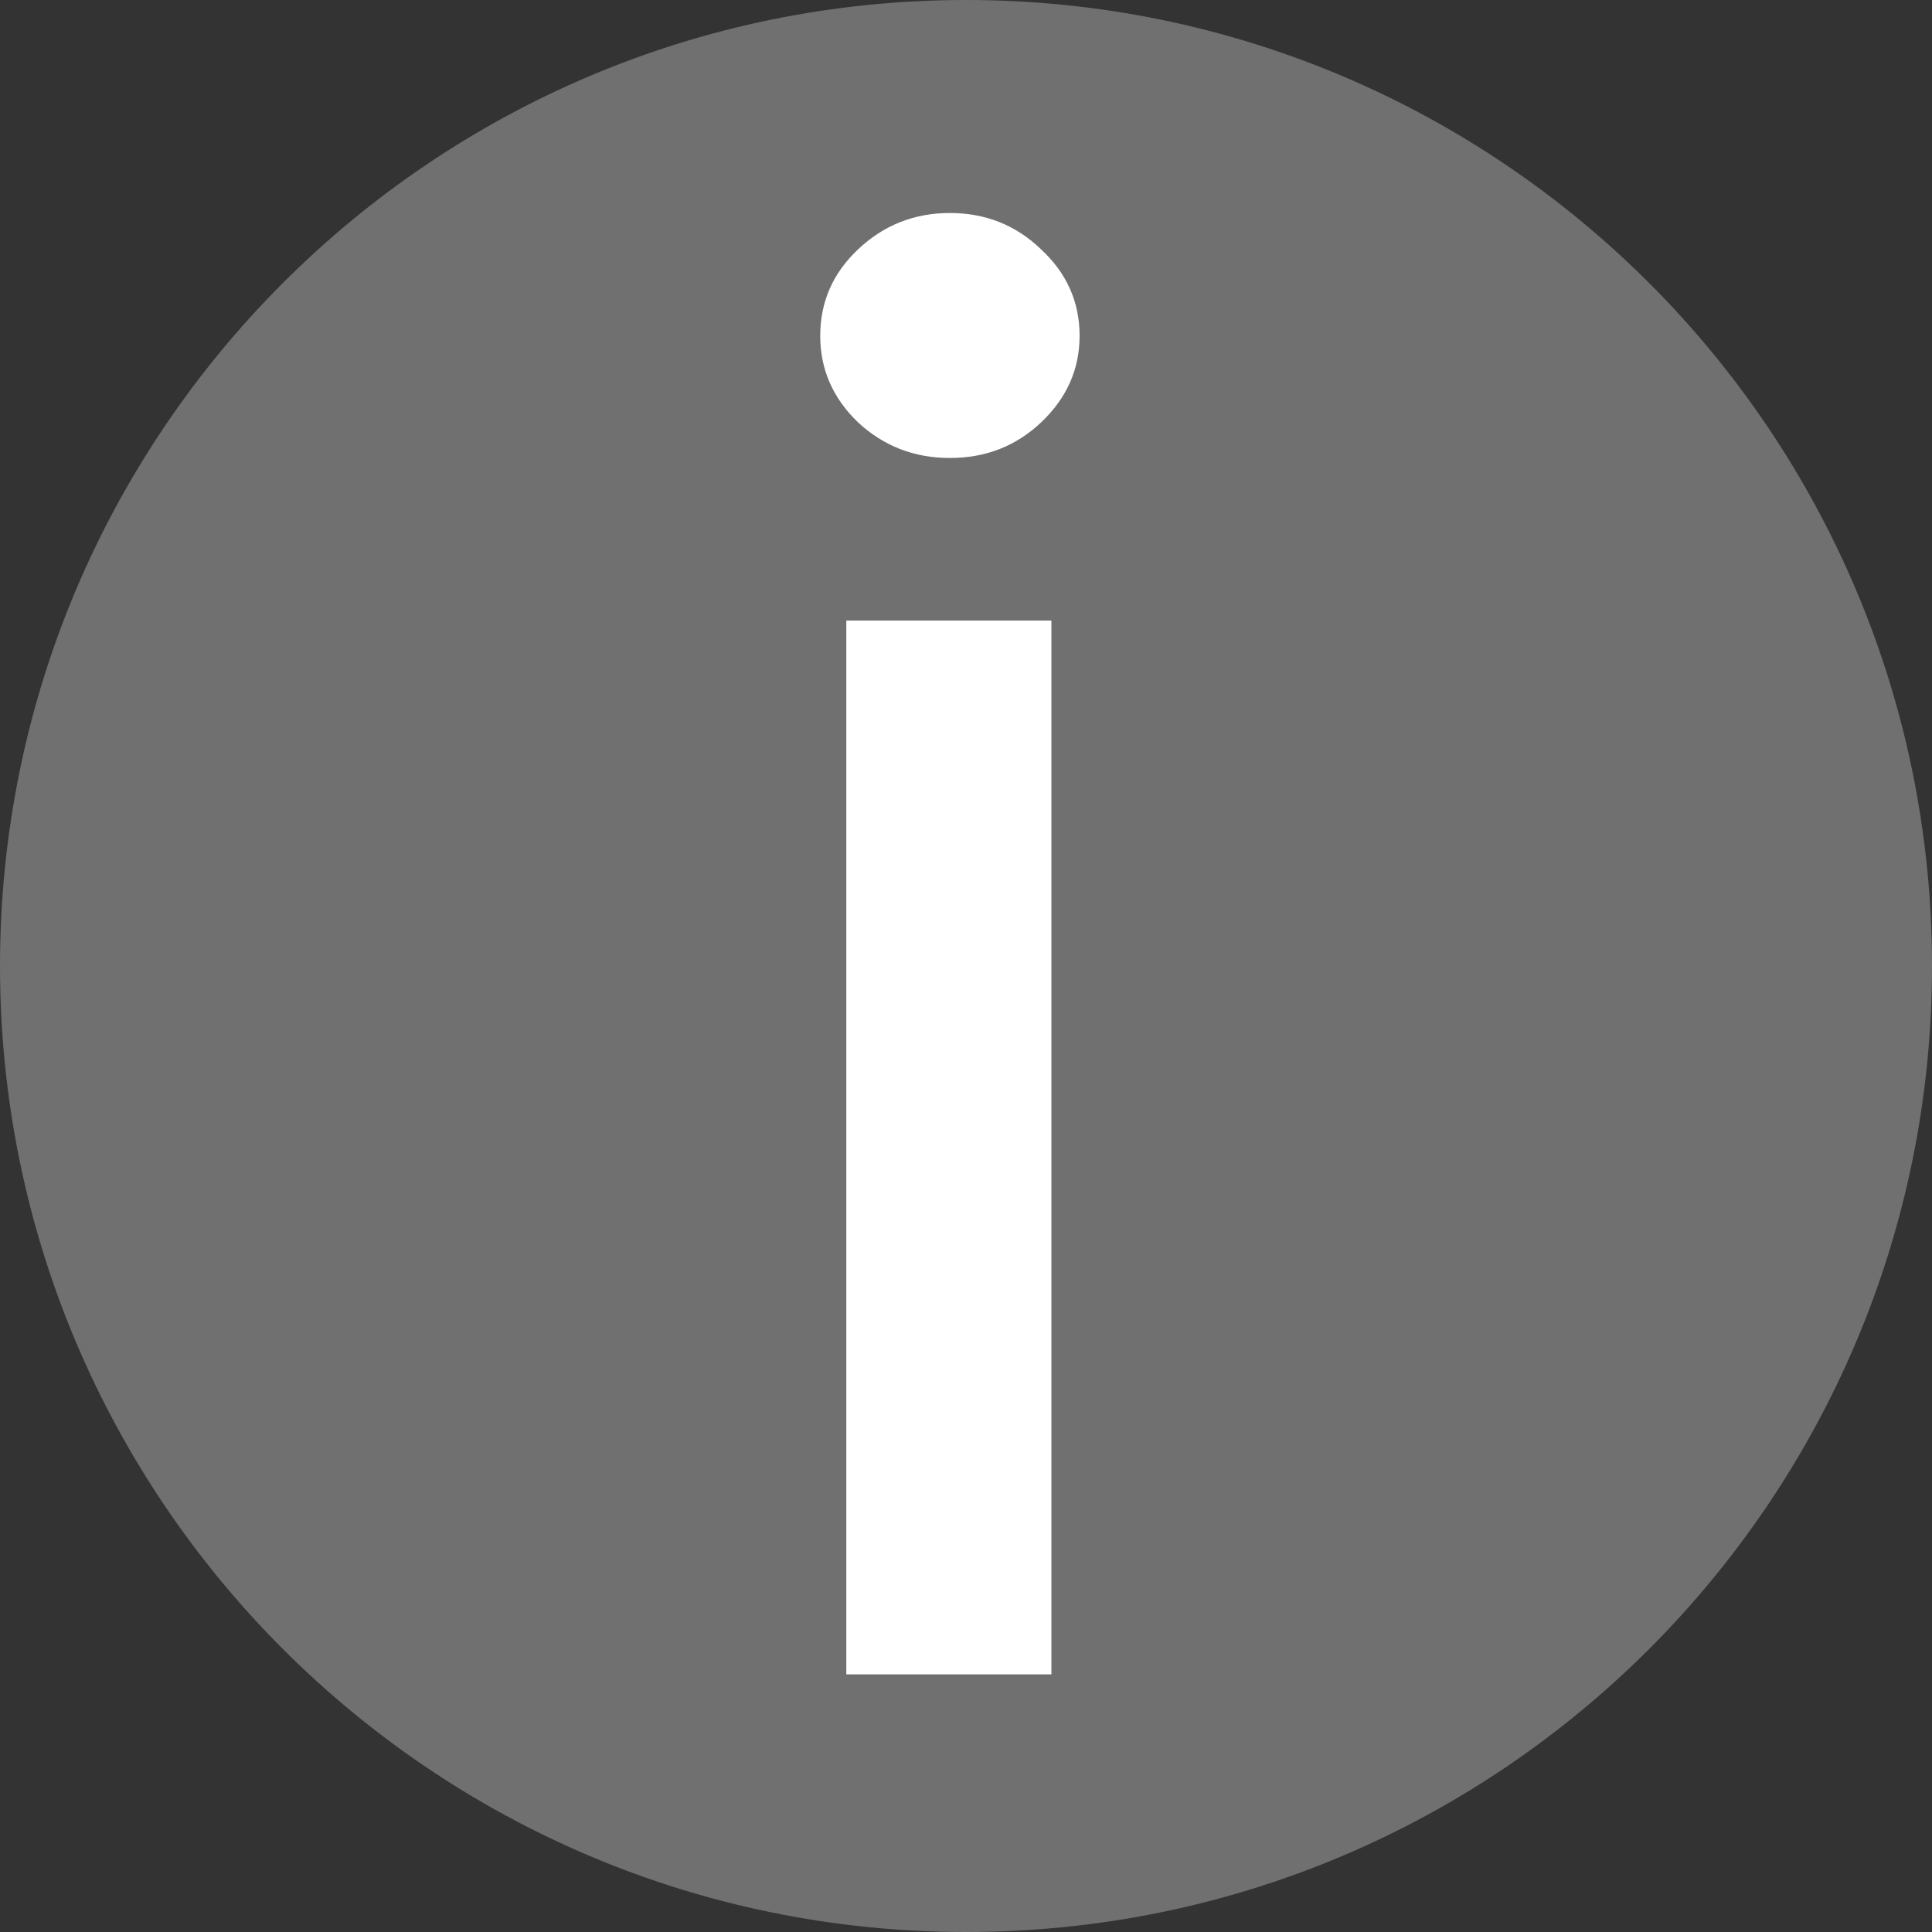
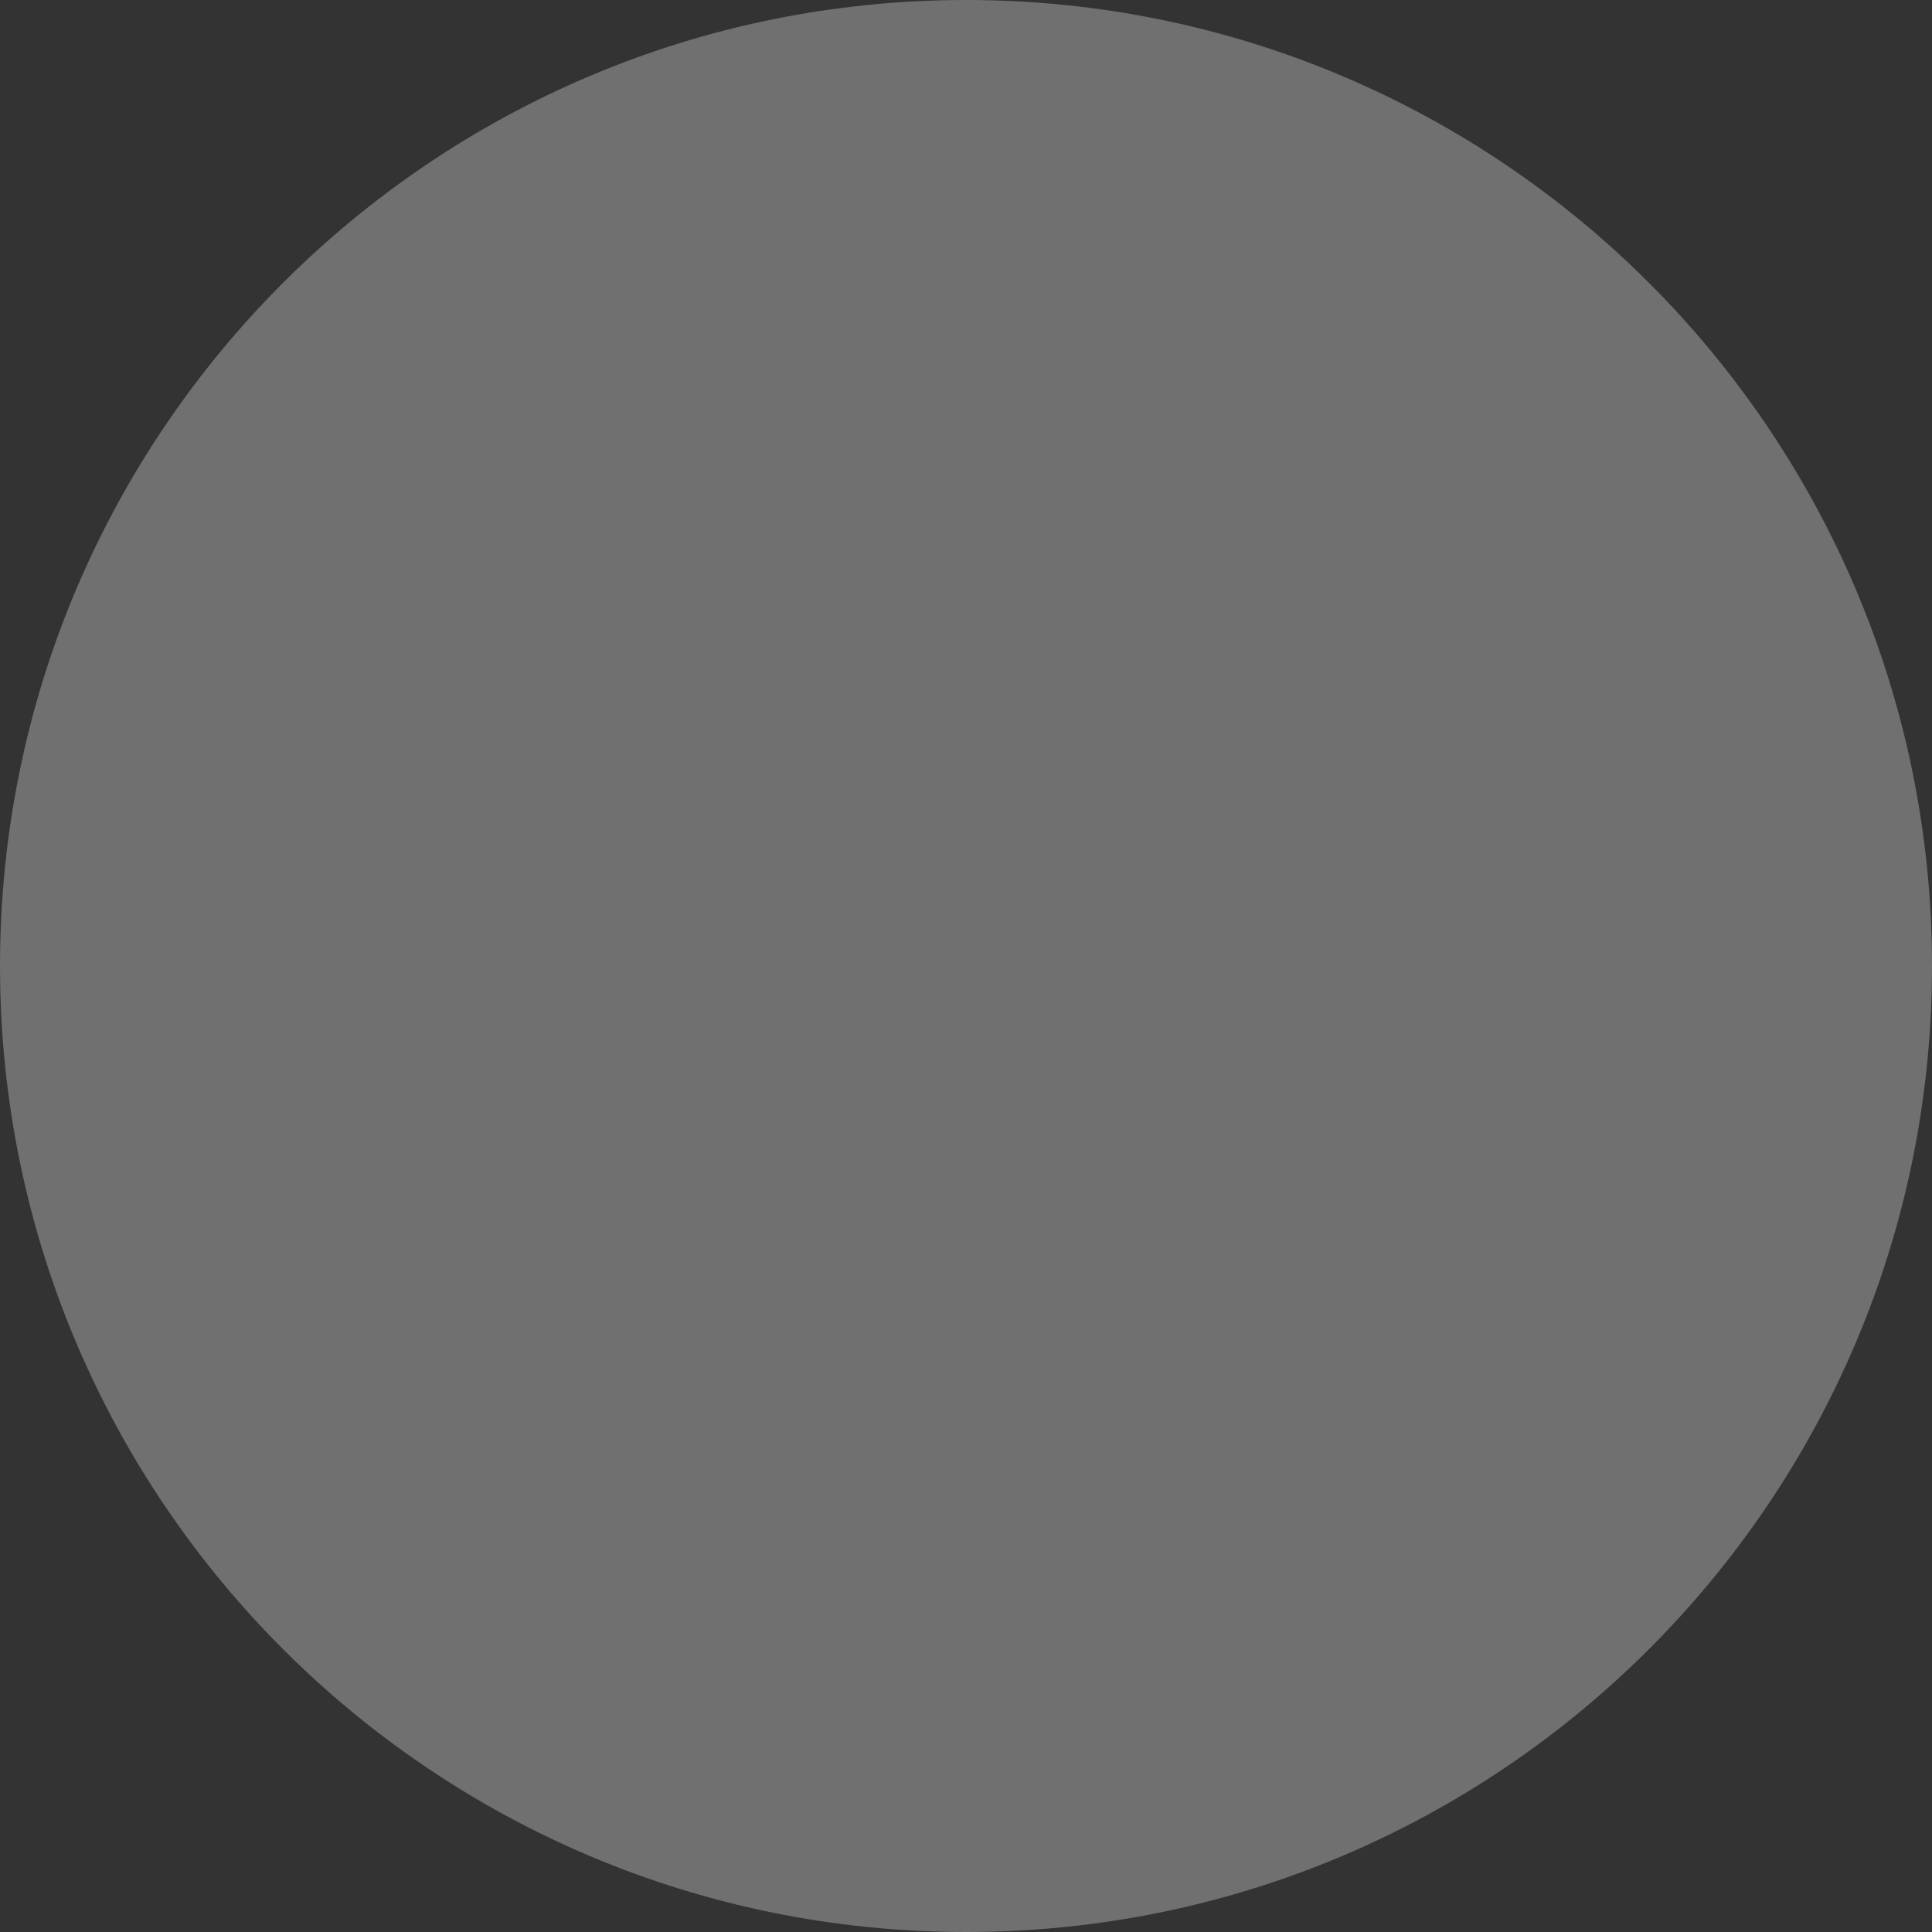
<svg xmlns="http://www.w3.org/2000/svg" width="20" height="20" viewBox="0 0 20 20" fill="none">
  <rect x="0" y="0" width="20" height="20" fill="#333333" stroke="none" />
  <path d="M20 10C20 15.523 15.523 20 10 20C4.477 20 3.05176e-05 15.523 3.05176e-05 10C3.05176e-05 4.477 4.477 0 10 0C15.523 0 20 4.477 20 10Z" fill="white" fill-opacity="0.3" />
-   <path d="M8.761 17.333V6.424H10.884V17.333H8.761ZM9.833 4.741C9.464 4.741 9.147 4.618 8.882 4.372C8.621 4.121 8.491 3.822 8.491 3.477C8.491 3.126 8.621 2.828 8.882 2.582C9.147 2.331 9.464 2.205 9.833 2.205C10.203 2.205 10.518 2.331 10.778 2.582C11.043 2.828 11.176 3.126 11.176 3.477C11.176 3.822 11.043 4.121 10.778 4.372C10.518 4.618 10.203 4.741 9.833 4.741Z" fill="white" />
</svg>